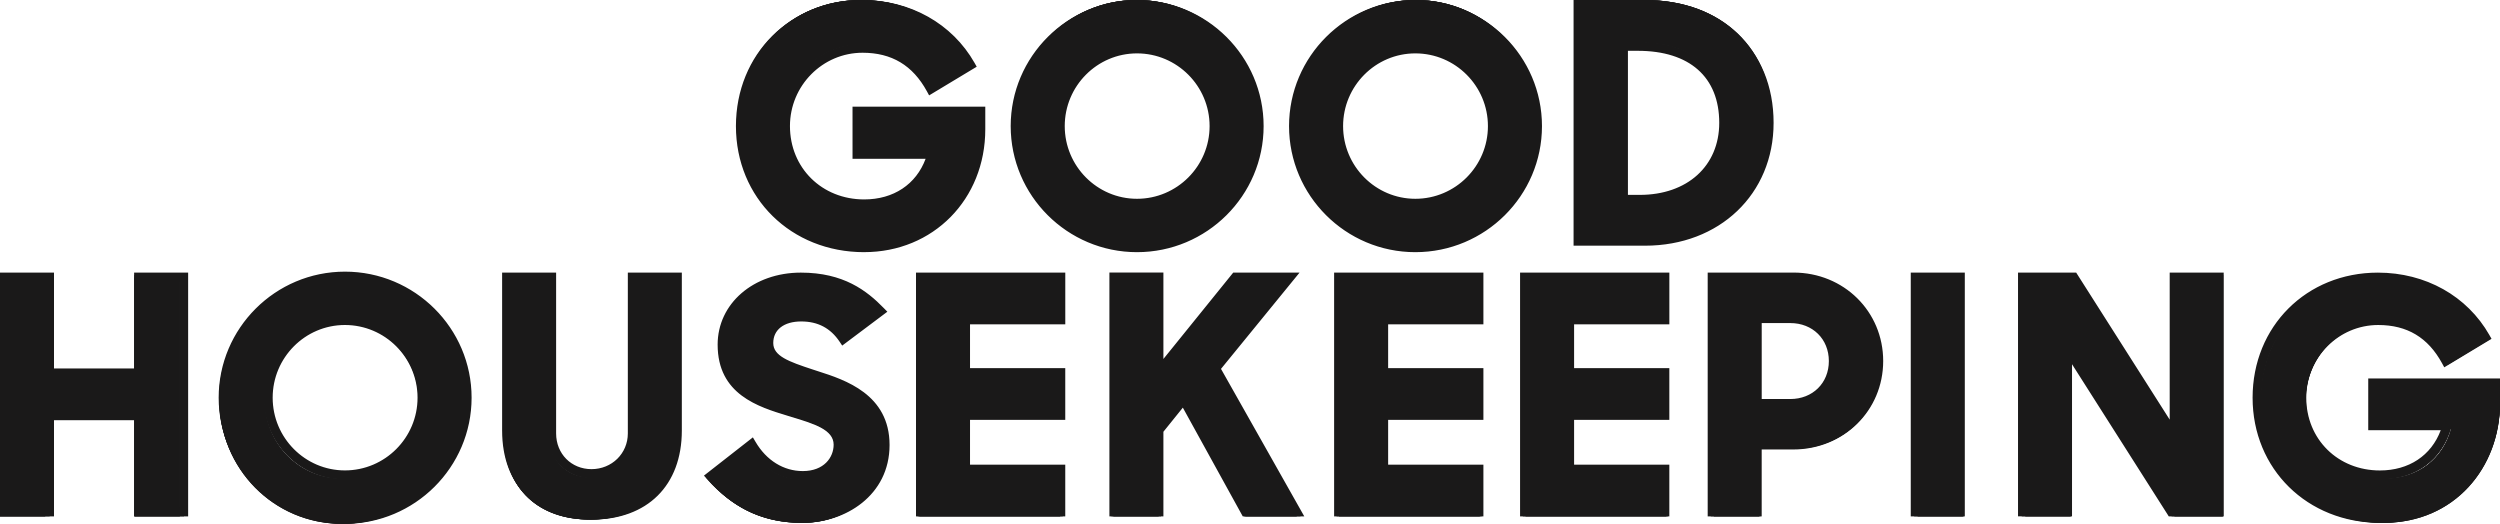
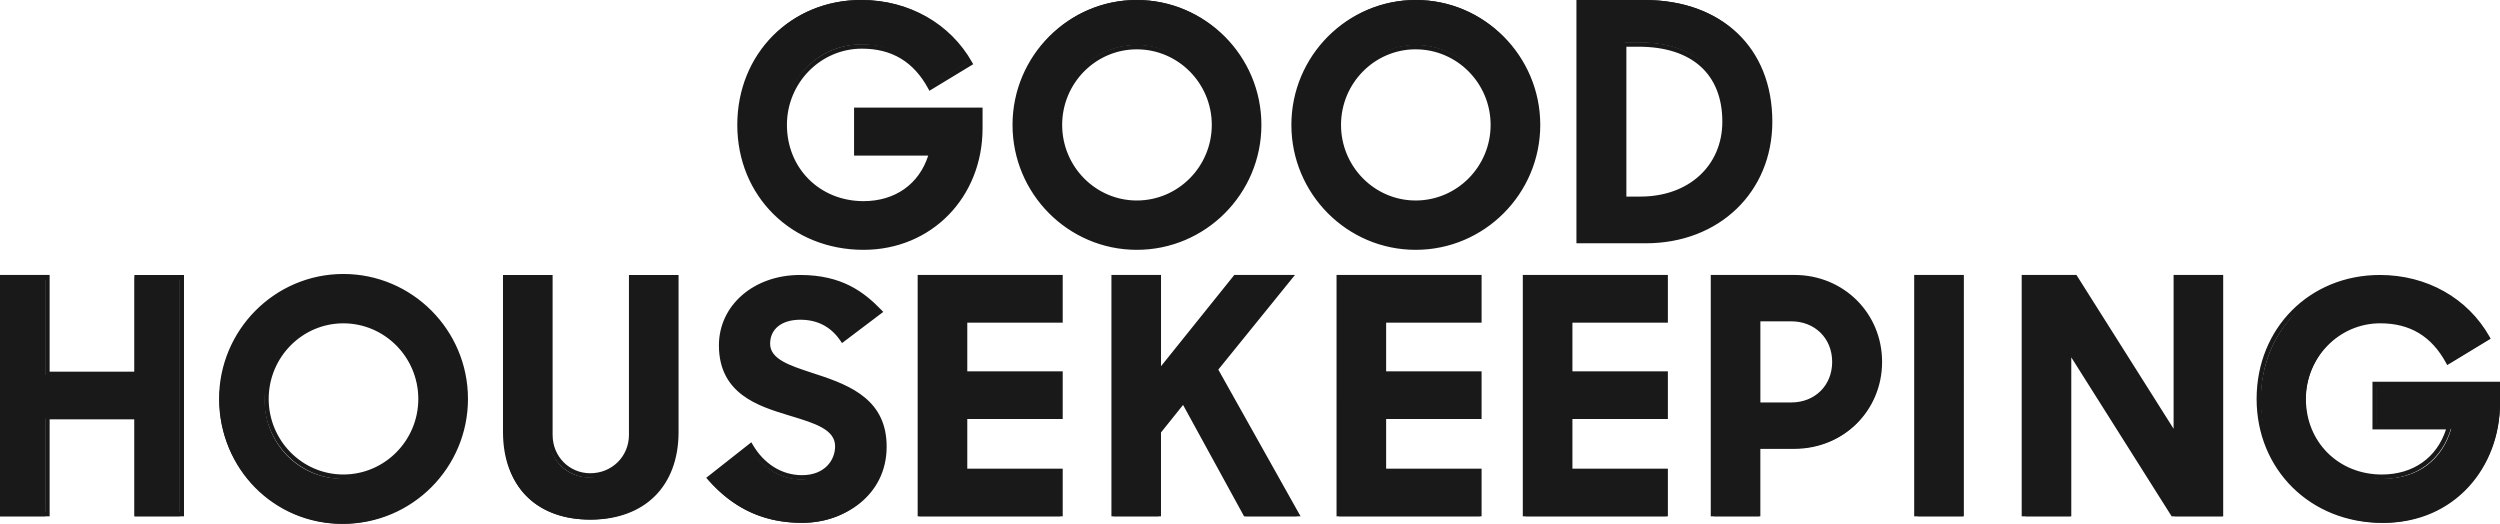
<svg xmlns="http://www.w3.org/2000/svg" width="105" height="22" viewBox="0 0 105 22">
  <g fill="none" fill-rule="evenodd">
    <g fill="#1A1919">
      <g>
        <g>
          <path d="M105 16.171v.77c0 2.694-1.912 5.017-4.875 5.017-3.114 0-5.176-2.378-5.176-5.155 0-2.859 2.144-5.154 5.094-5.154 2.076 0 3.687 1.058 4.534 2.57l-1.666 1.017c-.615-1.14-1.557-1.731-2.854-1.731-1.817 0-3.223 1.498-3.223 3.298 0 1.843 1.38 3.3 3.29 3.3 1.448 0 2.473-.825 2.828-2.103h-3.128V16.17H105zm-18.038-1.457v6.97h-1.898V11.648h2.157l4.234 6.75v-6.75h1.898v10.034h-2.021l-4.37-6.969zm-6.42 6.97h1.9V11.648h-1.9v10.034zm-5.146-2.86H73.88v2.86h-1.898V11.648h3.428c2.062 0 3.592 1.594 3.592 3.587 0 1.994-1.53 3.588-3.606 3.588zm-.123-5.402H73.88v3.629h1.393c1.08 0 1.817-.811 1.817-1.815 0-1.003-.738-1.814-1.817-1.814zm-6.123-3.307h-2.822V0h2.74c3.4 0 5.314 2.19 5.314 5.058 0 2.882-2.162 5.057-5.232 5.057zm-.303-8.327h-.605v6.54h.688c2.175 0 3.538-1.414 3.538-3.27 0-1.912-1.156-3.27-3.62-3.27zm-9.377 8.605c-2.85 0-5.135-2.314-5.135-5.197C54.335 2.328 56.621 0 59.47 0c2.863 0 5.149 2.328 5.149 5.196 0 2.883-2.286 5.197-5.149 5.197zm0-8.495c-1.803 0-3.235 1.483-3.235 3.298 0 1.816 1.432 3.298 3.235 3.298 1.804 0 3.249-1.482 3.249-3.298 0-1.815-1.445-3.298-3.249-3.298zm-5.004 19.785h-2.158L49.7 16.886l-1.038 1.306v3.491h-1.898V11.65h1.898v4.041l3.223-4.041h2.308l-3.141 3.904 3.414 6.13zm-6.729-11.29c-2.85 0-5.134-2.314-5.134-5.197C42.603 2.328 44.888 0 47.737 0c2.864 0 5.149 2.328 5.149 5.196 0 2.883-2.285 5.197-5.149 5.197zm0-8.495c-1.803 0-3.235 1.483-3.235 3.298 0 1.816 1.432 3.298 3.235 3.298 1.804 0 3.25-1.482 3.25-3.298 0-1.815-1.446-3.298-3.25-3.298zM36.24 10.393c-3.139 0-5.218-2.398-5.218-5.197C31.021 2.314 33.182 0 36.156 0c2.093 0 3.717 1.067 4.57 2.591l-1.679 1.026c-.62-1.15-1.57-1.746-2.877-1.746-1.831 0-3.249 1.51-3.249 3.325 0 1.857 1.39 3.326 3.318 3.326 1.459 0 2.491-.831 2.849-2.12h-3.152V4.559h5.217v.776c0 2.716-1.927 5.058-4.914 5.058zm.69 2.713l-1.571 1.196c-.41-.619-.997-.949-1.775-.949-.888 0-1.366.482-1.366 1.114 0 .77.956 1.03 2.021 1.388 1.352.44 2.881 1.045 2.881 2.97 0 1.594-1.256 3.133-3.454 3.133-1.803 0-3.005-.77-3.906-1.8l1.734-1.375c.492.852 1.27 1.347 2.158 1.347.97 0 1.488-.632 1.488-1.32 0-.824-.996-1.086-2.062-1.415-1.338-.413-2.827-.935-2.827-2.86 0-1.608 1.393-2.886 3.32-2.886 1.624 0 2.553.618 3.359 1.457zm-12.171 8.715c-2.076 0-3.592-1.224-3.592-3.615v-6.557h1.898v6.68c0 .963.724 1.719 1.68 1.719s1.72-.756 1.72-1.718v-6.681h1.9v6.557c0 2.391-1.53 3.615-3.606 3.615zM14.352 22c-2.849 0-5.134-2.314-5.134-5.197 0-2.868 2.285-5.196 5.134-5.196 2.864 0 5.149 2.328 5.149 5.196 0 2.883-2.285 5.197-5.149 5.197zm0-8.494c-1.803 0-3.234 1.482-3.234 3.297 0 1.816 1.431 3.299 3.234 3.299 1.804 0 3.25-1.483 3.25-3.299 0-1.815-1.446-3.297-3.25-3.297zm-8.697 4.067H1.899v4.11H0V11.65h1.899v4.096h3.756V11.65h1.898v10.034H5.655v-4.11zm38.872-4.096H40.51v2.254h4.016v1.829H40.51v2.295h4.016v1.828h-5.915V11.65h5.915v1.828zm17.624 0h-4.016v2.254h4.016v1.829h-4.016v2.295h4.016v1.828h-5.914V11.65h5.914v1.828zm7.838 0h-4.016v2.254h4.016v1.829h-4.016v2.295h4.016v1.828h-5.915V11.65h5.915v1.828z" transform="translate(-27 -19) translate(27 10) translate(0 9)" />
          <path d="M68.308 8.256h.592c2.024 0 3.438-1.294 3.438-3.147 0-2-1.283-3.147-3.52-3.147h-.51v6.294zm.592.19h-.78V1.772h.698c2.357 0 3.708 1.217 3.708 3.337 0 1.965-1.49 3.337-3.626 3.337zM47.746 2.072c-1.729 0-3.135 1.424-3.135 3.174s1.406 3.175 3.135 3.175c1.736 0 3.149-1.424 3.149-3.175 0-1.75-1.413-3.174-3.149-3.174zm0 6.539c-1.833 0-3.324-1.51-3.324-3.365 0-1.855 1.491-3.364 3.324-3.364 1.84 0 3.337 1.51 3.337 3.364 0 1.855-1.497 3.365-3.337 3.365zm11.712-6.54c-1.729 0-3.135 1.425-3.135 3.175 0 1.75 1.406 3.175 3.135 3.175 1.736 0 3.148-1.424 3.148-3.175 0-1.75-1.412-3.174-3.148-3.174zm0 6.54c-1.833 0-3.324-1.51-3.324-3.365 0-1.855 1.491-3.364 3.324-3.364 1.84 0 3.337 1.51 3.337 3.364 0 1.855-1.497 3.365-3.337 3.365zm6.94 1.417h2.722c2.972 0 5.128-2.069 5.128-4.919 0-2.988-2.045-4.92-5.21-4.92h-2.64v9.84zm2.722.19H66.21V0h2.829c3.28 0 5.399 2.005 5.399 5.109 0 2.96-2.236 5.109-5.317 5.109zM36.185.19c-2.868 0-5.03 2.174-5.03 5.056 0 2.883 2.198 5.057 5.113 5.057 2.743 0 4.811-2.115 4.811-4.92V4.71h-5.02v1.638h3.178l-.034.12c-.38 1.36-1.477 2.171-2.935 2.171-1.942 0-3.406-1.458-3.406-3.392 0-1.87 1.497-3.391 3.337-3.391 1.288 0 2.265.57 2.907 1.694l1.513-.918C39.72 1.1 38.068.19 36.185.19zm.083 10.303c-3.023 0-5.302-2.256-5.302-5.247 0-2.99 2.244-5.246 5.22-5.246 1.983 0 3.72.978 4.644 2.617l.045.08-1.84 1.116-.047-.087c-.613-1.131-1.526-1.682-2.789-1.682-1.736 0-3.148 1.437-3.148 3.202 0 1.826 1.383 3.202 3.217 3.202 1.324 0 2.331-.712 2.717-1.912h-3.114V4.52h5.397v.864c0 2.912-2.15 5.109-5 5.109zM47.746.19c-2.774 0-5.031 2.268-5.031 5.056 0 2.789 2.257 5.057 5.031 5.057 2.782 0 5.045-2.268 5.045-5.057 0-2.788-2.263-5.056-5.045-5.056zm0 10.303c-2.878 0-5.22-2.354-5.22-5.247 0-2.892 2.342-5.246 5.22-5.246 2.886 0 5.233 2.354 5.233 5.246 0 2.893-2.347 5.247-5.233 5.247zM59.458.19c-2.774 0-5.032 2.268-5.032 5.056 0 2.789 2.258 5.057 5.032 5.057 2.781 0 5.045-2.268 5.045-5.057 0-2.788-2.264-5.056-5.045-5.056zm0 10.303c-2.879 0-5.22-2.354-5.22-5.247 0-2.892 2.341-5.246 5.22-5.246 2.885 0 5.233 2.354 5.233 5.246 0 2.893-2.348 5.247-5.233 5.247zm14.478 6.41h1.297c.995 0 1.718-.716 1.718-1.703 0-.987-.723-1.704-1.718-1.704h-1.297v3.408zm1.297.19h-1.485v-3.787h1.485c1.087 0 1.907.814 1.907 1.894s-.82 1.894-1.907 1.894zM14.42 13.58c-1.728 0-3.135 1.424-3.135 3.174 0 1.751 1.407 3.175 3.135 3.175 1.736 0 3.149-1.424 3.149-3.175 0-1.75-1.413-3.174-3.149-3.174zm0 6.539c-1.833 0-3.323-1.51-3.323-3.365 0-1.855 1.49-3.364 3.323-3.364 1.84 0 3.337 1.51 3.337 3.364 0 1.856-1.497 3.365-3.337 3.365zm-8.588 1.378H7.54v-9.758H5.833V15.8H1.895v-4.06H.19v9.757h1.706v-4.074h3.938v4.074zm1.895.19H5.644v-4.074h-3.56v4.074H0V11.548h2.084v4.061h3.56v-4.06h2.084v10.137zm31.004-.19h5.715v-1.622h-4.009v-2.466h4.009v-1.623h-4.009v-2.424h4.009v-1.623h-5.715v9.758zm5.903.19h-6.092V11.548h6.092v2.003h-4.008v2.045h4.008v2.002h-4.008v2.086h4.008v2.002zm7.73-.19H54.3l-3.36-5.992 3.05-3.766h-2.06l-3.356 4.18v-4.18h-1.707v9.758h1.707v-3.4l1.145-1.43 2.644 4.83zm2.259.19h-2.371l-2.563-4.68-.927 1.157v3.523H46.68V11.548h2.083v3.833l3.078-3.833h2.548l-3.22 3.975 3.455 6.163zm1.7-.19h5.715v-1.622h-4.008v-2.466h4.008v-1.623h-4.008v-2.424h4.008v-1.623h-5.715v9.758zm5.904.19h-6.092V11.548h6.092v2.003h-4.009v2.045h4.009v2.002h-4.009v2.086h4.009v2.002zm1.92-.19h5.715v-1.622h-4.009v-2.466h4.009v-1.623h-4.009v-2.424h4.009v-1.623h-5.715v9.758zm5.904.19h-6.093V11.548h6.093v2.003h-4.009v2.045h4.009v2.002h-4.009v2.086h4.009v2.002zm1.99-.19h1.706v-2.834h1.607c1.998 0 3.505-1.488 3.505-3.462 0-1.941-1.533-3.462-3.491-3.462H72.04v9.758zm1.894.19h-2.083V11.548h3.516c2.063 0 3.68 1.604 3.68 3.652s-1.623 3.652-3.694 3.652h-1.419v2.834zm6.65-.19h1.708v-9.758h-1.708v9.758zm-.189.19h2.086V11.548h-2.086v10.138zm10.917-.19h1.872v-9.758h-1.707v6.923l-4.372-6.923H85.1v9.758h1.707v-7.14l4.508 7.14zm2.06.19H91.21l-4.216-6.678v6.678h-2.083V11.548h2.3l4.08 6.46v-6.46h2.083v10.138zm-72.058-9.948v6.405c0 2.185 1.305 3.49 3.491 3.49 2.162 0 3.505-1.337 3.505-3.49v-6.405h-1.706v6.528c0 1.009-.796 1.798-1.812 1.798-.993 0-1.771-.79-1.771-1.798v-6.528h-1.707zm3.491 10.084c-2.27 0-3.68-1.41-3.68-3.679v-6.595h2.084v6.718c0 .902.696 1.609 1.583 1.609.91 0 1.623-.707 1.623-1.609v-6.718h2.084v6.595c0 2.27-1.415 3.68-3.694 3.68zm5.13-1.731c1.026 1.129 2.257 1.678 3.762 1.678 2.202 0 3.354-1.516 3.354-3.012 0-1.795-1.389-2.394-2.81-2.853l-.216-.071c-1.002-.33-1.868-.616-1.868-1.396 0-.728.572-1.199 1.458-1.199.759 0 1.362.303 1.793.9l1.404-1.06c-.7-.706-1.586-1.34-3.21-1.34-1.836 0-3.22 1.19-3.22 2.767 0 1.758 1.248 2.282 2.756 2.744l.164.05c1.009.308 1.961.599 1.961 1.444 0 .676-.495 1.403-1.58 1.403-.878 0-1.667-.468-2.18-1.29l-1.568 1.235zm3.762 1.868c-1.595 0-2.894-.595-3.97-1.817l-.066-.076 1.895-1.492.054.094c.476.819 1.231 1.288 2.073 1.288.956 0 1.391-.629 1.391-1.213 0-.705-.846-.963-1.826-1.262l-.165-.05c-1.22-.374-2.889-.885-2.889-2.926 0-1.685 1.465-2.957 3.407-2.957 1.754 0 2.68.708 3.421 1.474l.075.077-1.733 1.31-.056-.083c-.397-.596-.967-.898-1.693-.898-.783 0-1.27.387-1.27 1.009 0 .642.806.908 1.739 1.215l.215.071c1.487.48 2.94 1.111 2.94 3.034 0 2.08-1.825 3.202-3.542 3.202zm66.258-10.22c-2.844 0-4.99 2.155-4.99 5.014 0 2.86 2.18 5.016 5.072 5.016 2.72 0 4.772-2.098 4.772-4.88v-.667h-4.977v1.622h3.152l-.034.12c-.378 1.35-1.466 2.155-2.913 2.155-1.926 0-3.38-1.447-3.38-3.366 0-1.855 1.486-3.365 3.312-3.365 1.277 0 2.247.565 2.884 1.68l1.5-.91c-.894-1.517-2.53-2.42-4.398-2.42zm.082 10.22c-2.999 0-5.26-2.238-5.26-5.206 0-2.967 2.226-5.205 5.178-5.205 1.97 0 3.692.97 4.608 2.597l.045.08-1.825 1.107-.048-.087c-.608-1.122-1.513-1.667-2.766-1.667-1.722 0-3.122 1.424-3.122 3.175 0 1.811 1.371 3.176 3.19 3.176 1.313 0 2.312-.705 2.695-1.895h-3.089v-2.002H105v.858c0 2.89-2.133 5.069-4.96 5.069zM14.421 11.697c-2.774 0-5.031 2.268-5.031 5.056 0 2.789 2.257 5.057 5.031 5.057 2.782 0 5.045-2.268 5.045-5.057 0-2.788-2.263-5.056-5.045-5.056zm0 10.303c-2.878 0-5.22-2.354-5.22-5.247 0-2.892 2.342-5.246 5.22-5.246 2.886 0 5.234 2.354 5.234 5.246 0 2.893-2.348 5.247-5.234 5.247z" transform="translate(-27 -19) translate(27 10) translate(0 9)" />
-           <path d="M105 16.171v.77c0 2.694-1.912 5.017-4.875 5.017-3.114 0-5.176-2.378-5.176-5.155 0-2.859 2.144-5.154 5.094-5.154 2.076 0 3.687 1.058 4.533 2.57l-1.665 1.017c-.615-1.14-1.557-1.731-2.855-1.731-1.816 0-3.222 1.498-3.222 3.298 0 1.843 1.379 3.3 3.29 3.3 1.448 0 2.473-.825 2.828-2.103h-3.128V16.17H105zm-18.038-1.457v6.97h-1.899V11.648h2.158l4.234 6.75v-6.75h1.898v10.034h-2.021l-4.37-6.969zm-6.42 6.97h1.9V11.648h-1.9v10.034zm-5.146-2.86H73.88v2.86h-1.898V11.648h3.428c2.062 0 3.592 1.594 3.592 3.587 0 1.994-1.53 3.588-3.606 3.588zm-.123-5.402H73.88v3.629h1.393c1.08 0 1.816-.811 1.816-1.815 0-1.003-.737-1.814-1.816-1.814zm-6.123-3.307h-2.822V0h2.74c3.4 0 5.313 2.19 5.313 5.058 0 2.882-2.161 5.057-5.231 5.057zm-.303-8.327h-.606v6.54h.689c2.175 0 3.538-1.414 3.538-3.27 0-1.912-1.157-3.27-3.62-3.27zm-9.377 8.605c-2.85 0-5.135-2.314-5.135-5.197C54.335 2.328 56.62 0 59.47 0c2.863 0 5.148 2.328 5.148 5.196 0 2.883-2.285 5.197-5.148 5.197zm0-8.495c-1.803 0-3.235 1.483-3.235 3.298 0 1.816 1.432 3.298 3.235 3.298s3.248-1.482 3.248-3.298c0-1.815-1.445-3.298-3.248-3.298zm-5.005 19.785h-2.157L49.7 16.886l-1.038 1.306v3.491h-1.899V11.65h1.899v4.041l3.222-4.041h2.308l-3.14 3.904 3.413 6.13zm-6.728-11.29c-2.85 0-5.135-2.314-5.135-5.197C42.602 2.328 44.887 0 47.737 0c2.863 0 5.148 2.328 5.148 5.196 0 2.883-2.285 5.197-5.148 5.197zm0-8.495c-1.803 0-3.235 1.483-3.235 3.298 0 1.816 1.432 3.298 3.235 3.298s3.249-1.482 3.249-3.298c0-1.815-1.446-3.298-3.249-3.298zm-11.5 8.495c-3.138 0-5.216-2.398-5.216-5.197C31.02 2.314 33.18 0 36.155 0c2.093 0 3.717 1.067 4.57 2.591l-1.679 1.026c-.62-1.15-1.57-1.746-2.877-1.746-1.83 0-3.249 1.51-3.249 3.325 0 1.857 1.39 3.326 3.318 3.326 1.46 0 2.492-.831 2.85-2.12h-3.153V4.559h5.218v.776c0 2.716-1.928 5.058-4.915 5.058zm.69 2.713l-1.57 1.196c-.41-.619-.997-.949-1.775-.949-.888 0-1.366.482-1.366 1.114 0 .77.956 1.03 2.022 1.388 1.352.44 2.88 1.045 2.88 2.97 0 1.594-1.255 3.133-3.454 3.133-1.803 0-3.005-.77-3.906-1.8l1.734-1.375c.492.852 1.27 1.347 2.158 1.347.97 0 1.489-.632 1.489-1.32 0-.824-.997-1.086-2.062-1.415-1.339-.413-2.827-.935-2.827-2.86 0-1.608 1.393-2.886 3.318-2.886 1.625 0 2.554.618 3.36 1.457zm-12.17 8.715c-2.076 0-3.592-1.224-3.592-3.615v-6.557h1.898v6.68c0 .963.724 1.719 1.68 1.719s1.721-.756 1.721-1.718v-6.681h1.899v6.557c0 2.391-1.53 3.615-3.606 3.615zM14.352 22c-2.85 0-5.135-2.314-5.135-5.197 0-2.868 2.285-5.196 5.135-5.196 2.863 0 5.148 2.328 5.148 5.196 0 2.883-2.285 5.197-5.148 5.197zm0-8.494c-1.804 0-3.235 1.482-3.235 3.297 0 1.816 1.431 3.299 3.235 3.299 1.803 0 3.248-1.483 3.248-3.299 0-1.815-1.445-3.297-3.248-3.297zm-8.698 4.067H1.898v4.11H0V11.648h1.898v4.097h3.756V11.65h1.898v10.034H5.654v-4.11zm38.872-4.096H40.51v2.254h4.016v1.829H40.51v2.295h4.016v1.828h-5.914V11.65h5.914v1.828zm17.625 0h-4.016v2.254h4.016v1.829h-4.016v2.295h4.016v1.828h-5.915V11.65h5.915v1.828zm7.837 0h-4.015v2.254h4.015v1.829h-4.015v2.295h4.015v1.828h-5.914V11.65h5.914v1.828z" transform="translate(-27 -19) translate(27 10) translate(0 9)" />
-           <path d="M68.373 8.185h.498c1.996 0 3.337-1.216 3.337-3.026 0-1.923-1.247-3.025-3.42-3.025h-.415v6.051zm.498.377h-.874V1.757h.791c2.377 0 3.796 1.272 3.796 3.402 0 2.004-1.527 3.403-3.713 3.403zm-21.117-6.32c-1.674 0-3.035 1.37-3.035 3.054 0 1.683 1.361 3.053 3.035 3.053 1.681 0 3.049-1.37 3.049-3.053 0-1.684-1.368-3.054-3.049-3.054zm0 6.483c-1.881 0-3.412-1.538-3.412-3.43 0-1.89 1.53-3.43 3.412-3.43 1.889 0 3.425 1.54 3.425 3.43 0 1.892-1.536 3.43-3.425 3.43zm11.69-6.483c-1.673 0-3.034 1.37-3.034 3.054 0 1.683 1.361 3.053 3.035 3.053 1.68 0 3.048-1.37 3.048-3.053 0-1.684-1.367-3.054-3.048-3.054zm0 6.483c-1.88 0-3.41-1.538-3.41-3.43 0-1.89 1.53-3.43 3.41-3.43 1.89 0 3.426 1.54 3.426 3.43 0 1.892-1.537 3.43-3.425 3.43zm7.022 1.217h2.624c2.912 0 5.025-2.011 5.025-4.783 0-2.905-2.005-4.783-5.107-4.783h-2.542v9.566zm2.624.377h-3V0h2.918c3.28 0 5.483 2.074 5.483 5.16 0 2.99-2.271 5.159-5.4 5.159zM36.214.376c-2.81 0-4.928 2.115-4.928 4.92 0 2.804 2.154 4.919 5.01 4.919 2.685 0 4.709-2.057 4.709-4.783v-.575h-4.822v1.435h3.201l-.067.24c-.392 1.39-1.52 2.22-3.02 2.22-1.993 0-3.495-1.485-3.495-3.456 0-1.906 1.537-3.457 3.426-3.457 1.289 0 2.275.553 2.934 1.644l1.349-.813C39.618 1.23 38.026.376 36.214.376zm.082 10.215c-3.07 0-5.387-2.276-5.387-5.295C30.91 2.276 33.19 0 36.214 0c2.015 0 3.778.988 4.718 2.642l.09.16-1.999 1.204-.094-.173c-.594-1.088-1.478-1.618-2.701-1.618-1.681 0-3.05 1.382-3.05 3.08 0 1.757 1.341 3.081 3.118 3.081 1.233 0 2.18-.633 2.58-1.707h-3.07V4.48h5.576v.95c0 2.942-2.187 5.16-5.086 5.16zM47.754.376c-2.717 0-4.928 2.207-4.928 4.92 0 2.712 2.21 4.919 4.928 4.919 2.725 0 4.942-2.207 4.942-4.92 0-2.712-2.217-4.919-4.942-4.919zm0 10.215c-2.925 0-5.305-2.375-5.305-5.295S44.83 0 47.754 0c2.932 0 5.318 2.376 5.318 5.296 0 2.92-2.386 5.295-5.318 5.295zM59.444.376c-2.717 0-4.927 2.207-4.927 4.92 0 2.712 2.21 4.919 4.928 4.919 2.725 0 4.942-2.207 4.942-4.92 0-2.712-2.217-4.919-4.942-4.919zm0 10.215c-2.924 0-5.304-2.375-5.304-5.295S56.52 0 59.445 0c2.932 0 5.318 2.376 5.318 5.296 0 2.92-2.386 5.295-5.318 5.295zm14.548 6.168h1.2c.939 0 1.62-.67 1.62-1.595 0-.924-.681-1.595-1.62-1.595h-1.2v3.19zm1.2.377h-1.577v-3.944h1.576c1.14 0 1.999.848 1.999 1.972s-.86 1.972-1.999 1.972zM14.487 13.65c-1.673 0-3.035 1.37-3.035 3.053 0 1.684 1.362 3.054 3.035 3.054 1.682 0 3.05-1.37 3.05-3.054 0-1.683-1.368-3.053-3.05-3.053zm0 6.483c-1.88 0-3.411-1.539-3.411-3.43 0-1.89 1.53-3.43 3.411-3.43 1.89 0 3.426 1.54 3.426 3.43 0 1.891-1.537 3.43-3.426 3.43zm24.362 1.178h5.516v-1.42h-4v-2.633h4v-1.42h-4v-2.593h4v-1.42H38.85v9.486zm5.893.377h-6.27v-10.24h6.27v2.174h-4.001v1.84h4v2.173h-4v1.88h4v2.173zm7.677-.377h1.716l-3.307-5.857 2.961-3.629h-1.813l-3.49 4.316v-4.316h-1.515v9.486h1.515v-3.31l1.252-1.553 2.68 4.863zm2.36.377h-2.583l-2.517-4.567-.816 1.013v3.554h-2.268v-10.24h2.268v3.629l2.933-3.628h2.786l-3.3 4.044 3.498 6.195zm1.631-.377h5.517v-1.42h-4.002v-2.633h4.002v-1.42h-4.002v-2.593h4.002v-1.42H56.41v9.486zm5.893.377h-6.27v-10.24h6.27v2.174h-4.001v1.84h4.001v2.173h-4.001v1.88h4.001v2.173zm1.917-.377h5.516v-1.42h-4.001v-2.633h4.001v-1.42h-4.001v-2.593h4.001v-1.42h-5.516v9.486zm5.893.377h-6.27v-10.24h6.27v2.174h-4.001v1.84h4v2.173h-4v1.88h4v2.173zm1.986-.377h1.515v-2.81h1.699c1.94 0 3.404-1.435 3.404-3.338s-1.457-3.338-3.39-3.338H72.1v9.486zm1.892.377h-2.268v-10.24h3.604c2.112 0 3.767 1.632 3.767 3.715s-1.66 3.715-3.781 3.715h-1.322v2.81zm6.637-.377h1.518v-9.486h-1.518v9.486zm-.376.377h2.27v-10.24h-2.27v10.24zm11.043-.377h1.722v-9.486h-1.515v7.092l-4.51-7.092h-1.858v9.486h1.515v-7.309l4.646 7.31zm2.099.377h-2.306l-.055-.088-4.008-6.303v6.39h-2.268V11.45H87.2l3.927 6.175V11.45h2.268v10.239zM6.01 21.312h1.515v-9.486H6.01v4.026H1.891v-4.026H.377v9.486H1.89v-4.04H6.01v4.04zm-3.742.377H0v-10.24h2.268v4.027h3.365V11.45h2.269v10.239H5.633v-4.04H2.268v4.04zm19.198-9.863v6.256c0 2.107 1.267 3.365 3.39 3.365 2.132 0 3.405-1.258 3.405-3.365v-6.256h-1.515v6.378c0 1.053-.836 1.877-1.903 1.877-1.044 0-1.862-.824-1.862-1.877v-6.378h-1.515zm3.39 9.998c-2.323 0-3.767-1.434-3.767-3.742V11.45h2.268v6.754c0 .856.639 1.5 1.486 1.5.856 0 1.526-.659 1.526-1.5V11.45h2.268v6.632c0 2.308-1.448 3.742-3.78 3.742zm5.26-1.8c1 1.062 2.154 1.558 3.616 1.558 2.136 0 3.254-1.454 3.254-2.892 0-1.716-1.354-2.294-2.74-2.739l-.215-.07c-.993-.325-1.93-.632-1.93-1.474 0-.779.608-1.282 1.549-1.282.756 0 1.364.287 1.809.855l1.238-.93c-.672-.654-1.532-1.224-3.06-1.224-1.779 0-3.12 1.139-3.12 2.649 0 1.678 1.216 2.184 2.684 2.63l.165.05c1.04.316 2.023.614 2.023 1.522 0 .738-.574 1.485-1.671 1.485-.878 0-1.669-.447-2.199-1.235l-1.403 1.097zm3.616 1.935c-1.62 0-2.94-.6-4.033-1.833l-.133-.15 2.055-1.607.11.186c.457.782 1.181 1.23 1.987 1.23.89 0 1.295-.574 1.295-1.108 0-.629-.814-.876-1.757-1.162l-.165-.05c-1.244-.378-2.95-.897-2.95-2.99 0-1.725 1.503-3.025 3.495-3.025 1.79 0 2.765.752 3.483 1.489l.15.153-1.896 1.423-.11-.165c-.384-.571-.912-.849-1.613-.849-.723 0-1.173.347-1.173.906 0 .542.635.777 1.67 1.116l.215.07c1.121.36 3 .964 3 3.097 0 2.124-1.87 3.269-3.63 3.269zm66.14-10.133c-2.786 0-4.887 2.097-4.887 4.878s2.136 4.878 4.97 4.878c2.661 0 4.668-2.039 4.668-4.743v-.568h-4.78v1.42h3.176l-.067.24c-.389 1.38-1.51 2.204-2.998 2.204-1.977 0-3.467-1.475-3.467-3.43 0-1.893 1.524-3.432 3.399-3.432 1.279 0 2.257.549 2.911 1.63l1.335-.804c-.884-1.427-2.463-2.273-4.26-2.273zm.082 10.133c-3.047 0-5.345-2.26-5.345-5.255s2.263-5.254 5.263-5.254c2 0 3.75.98 4.682 2.621l.09.16-1.985 1.196-.094-.173c-.59-1.08-1.466-1.604-2.68-1.604-1.666 0-3.022 1.37-3.022 3.054 0 1.742 1.329 3.055 3.091 3.055 1.221 0 2.16-.627 2.557-1.691h-3.045v-2.173H105v.944c0 2.919-2.17 5.12-5.046 5.12zM14.488 11.785c-2.717 0-4.927 2.207-4.927 4.92 0 2.712 2.21 4.919 4.927 4.919 2.725 0 4.942-2.207 4.942-4.92 0-2.712-2.217-4.919-4.942-4.919zm0 10.215c-2.924 0-5.304-2.376-5.304-5.296 0-2.92 2.38-5.295 5.304-5.295 2.933 0 5.319 2.375 5.319 5.295S17.42 22 14.488 22z" transform="translate(-27 -19) translate(27 10) translate(0 9)" />
        </g>
      </g>
    </g>
  </g>
</svg>